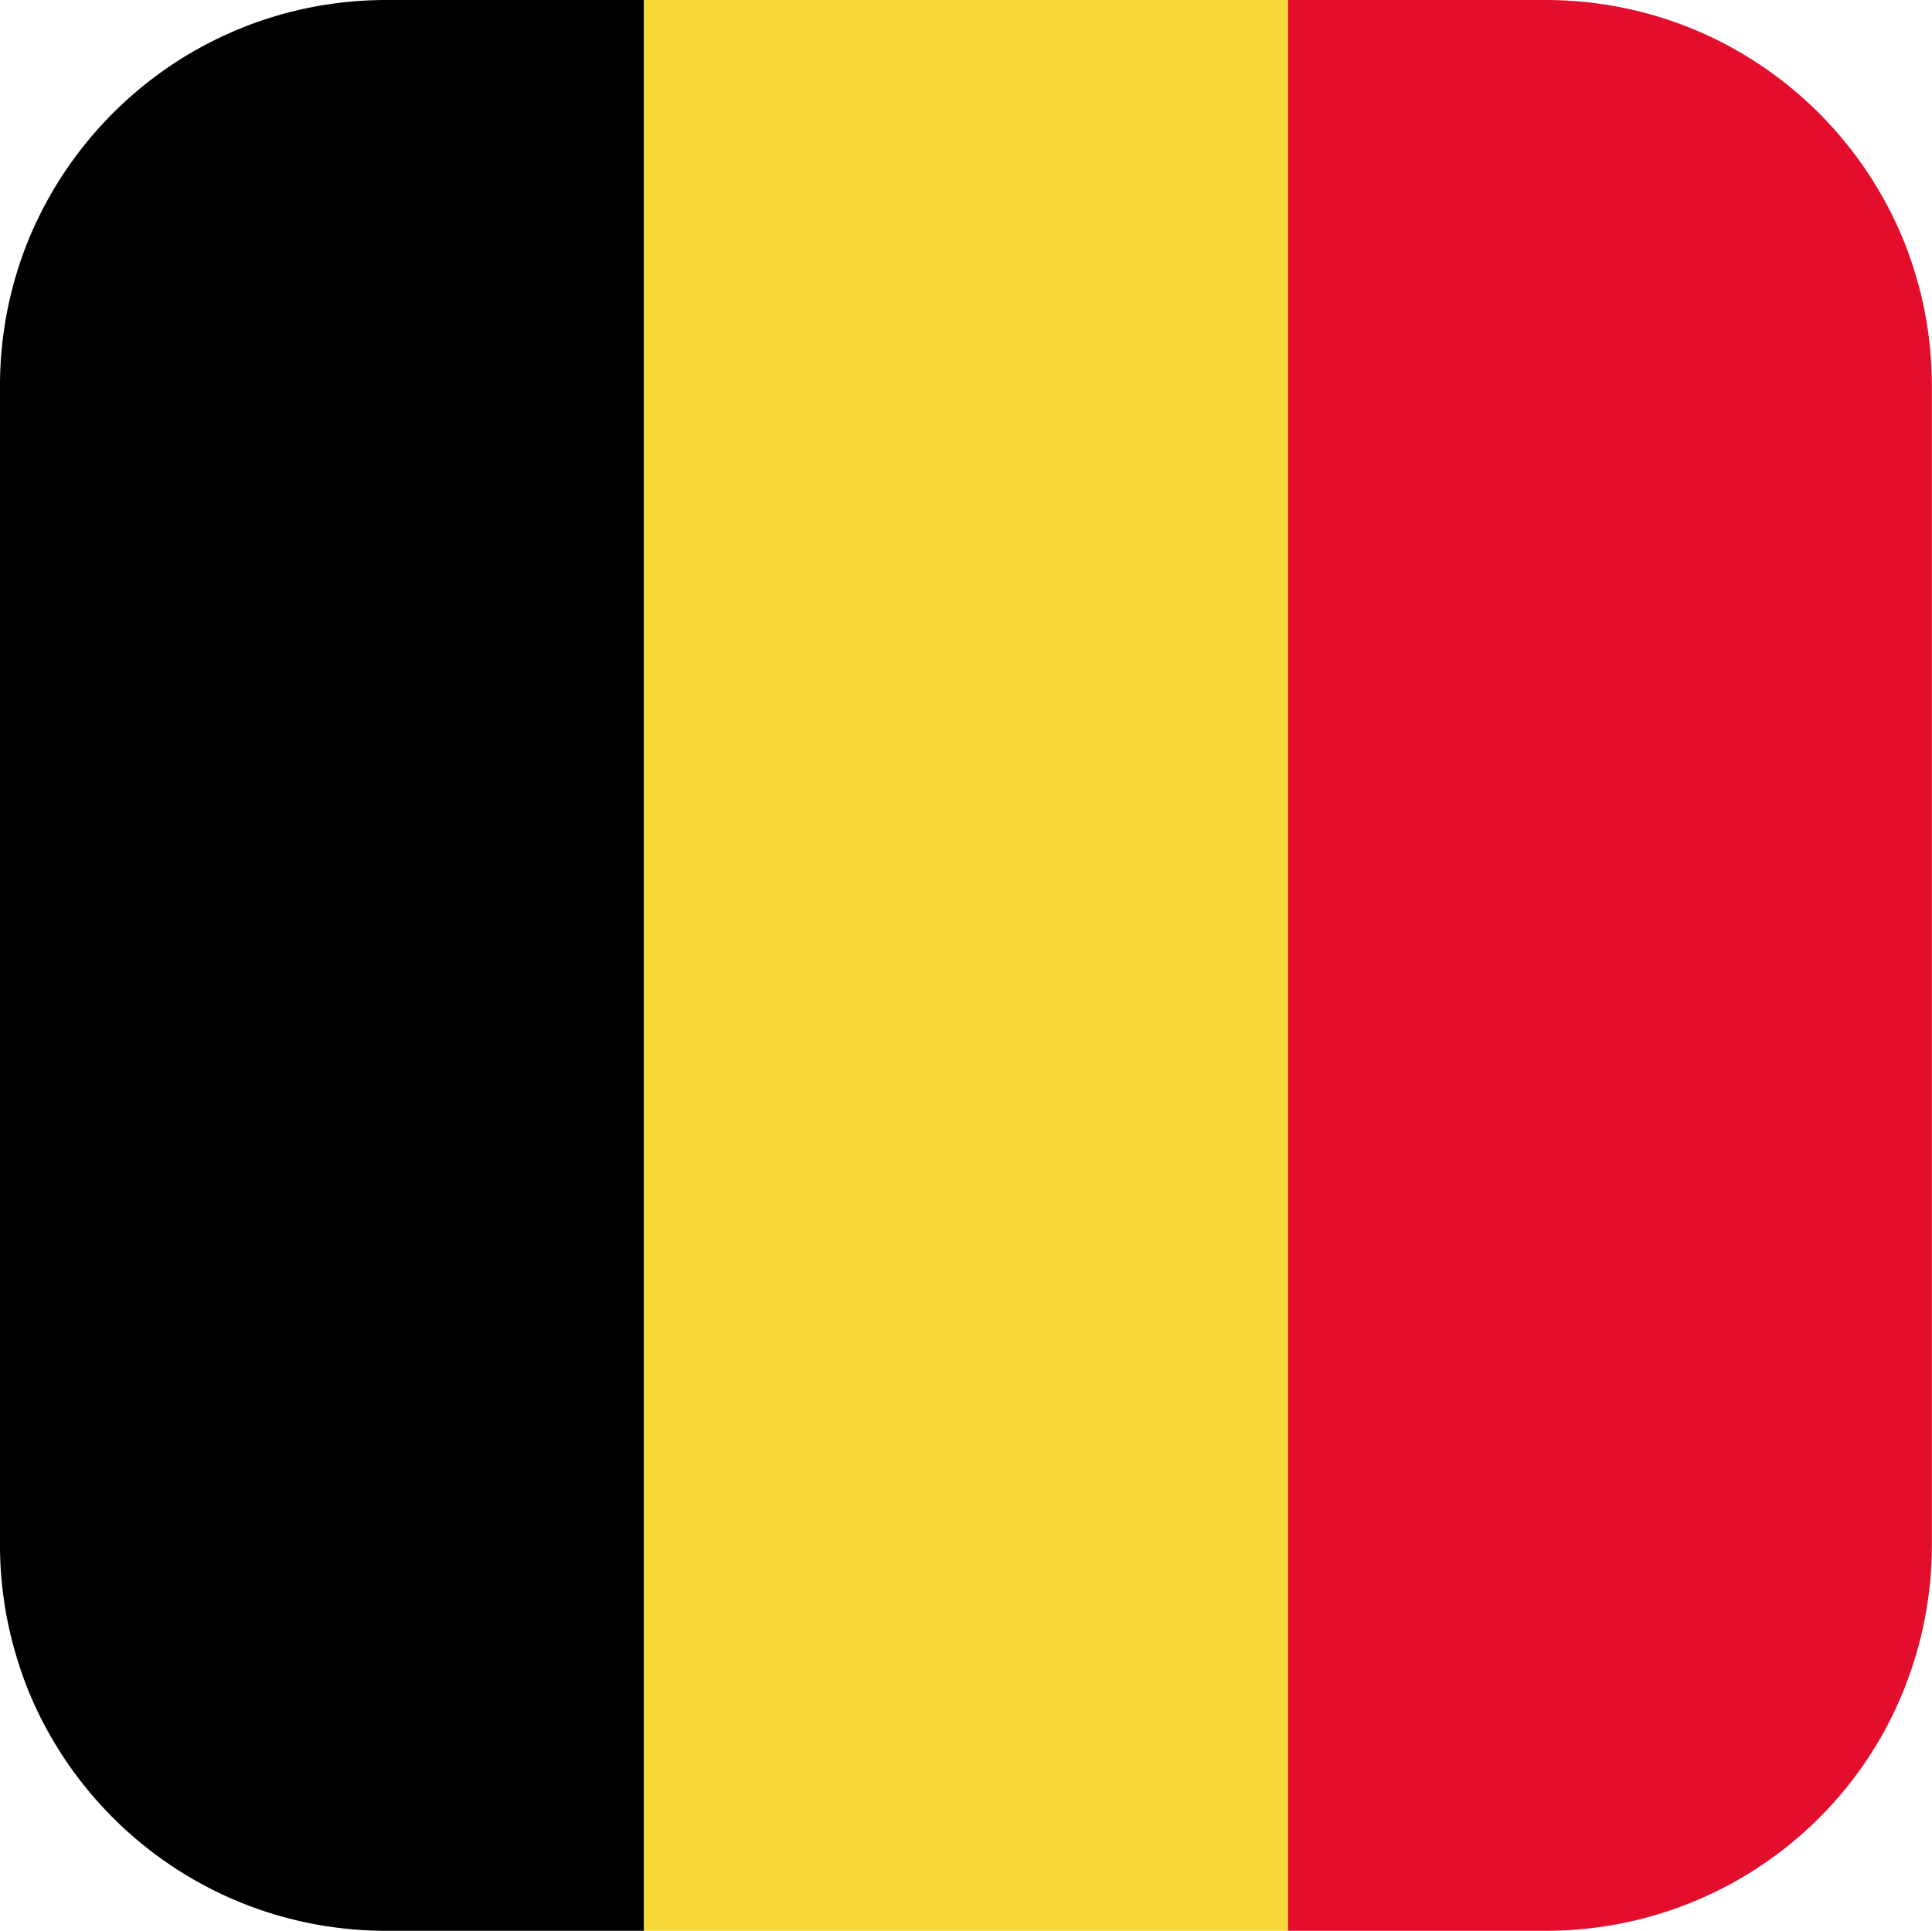
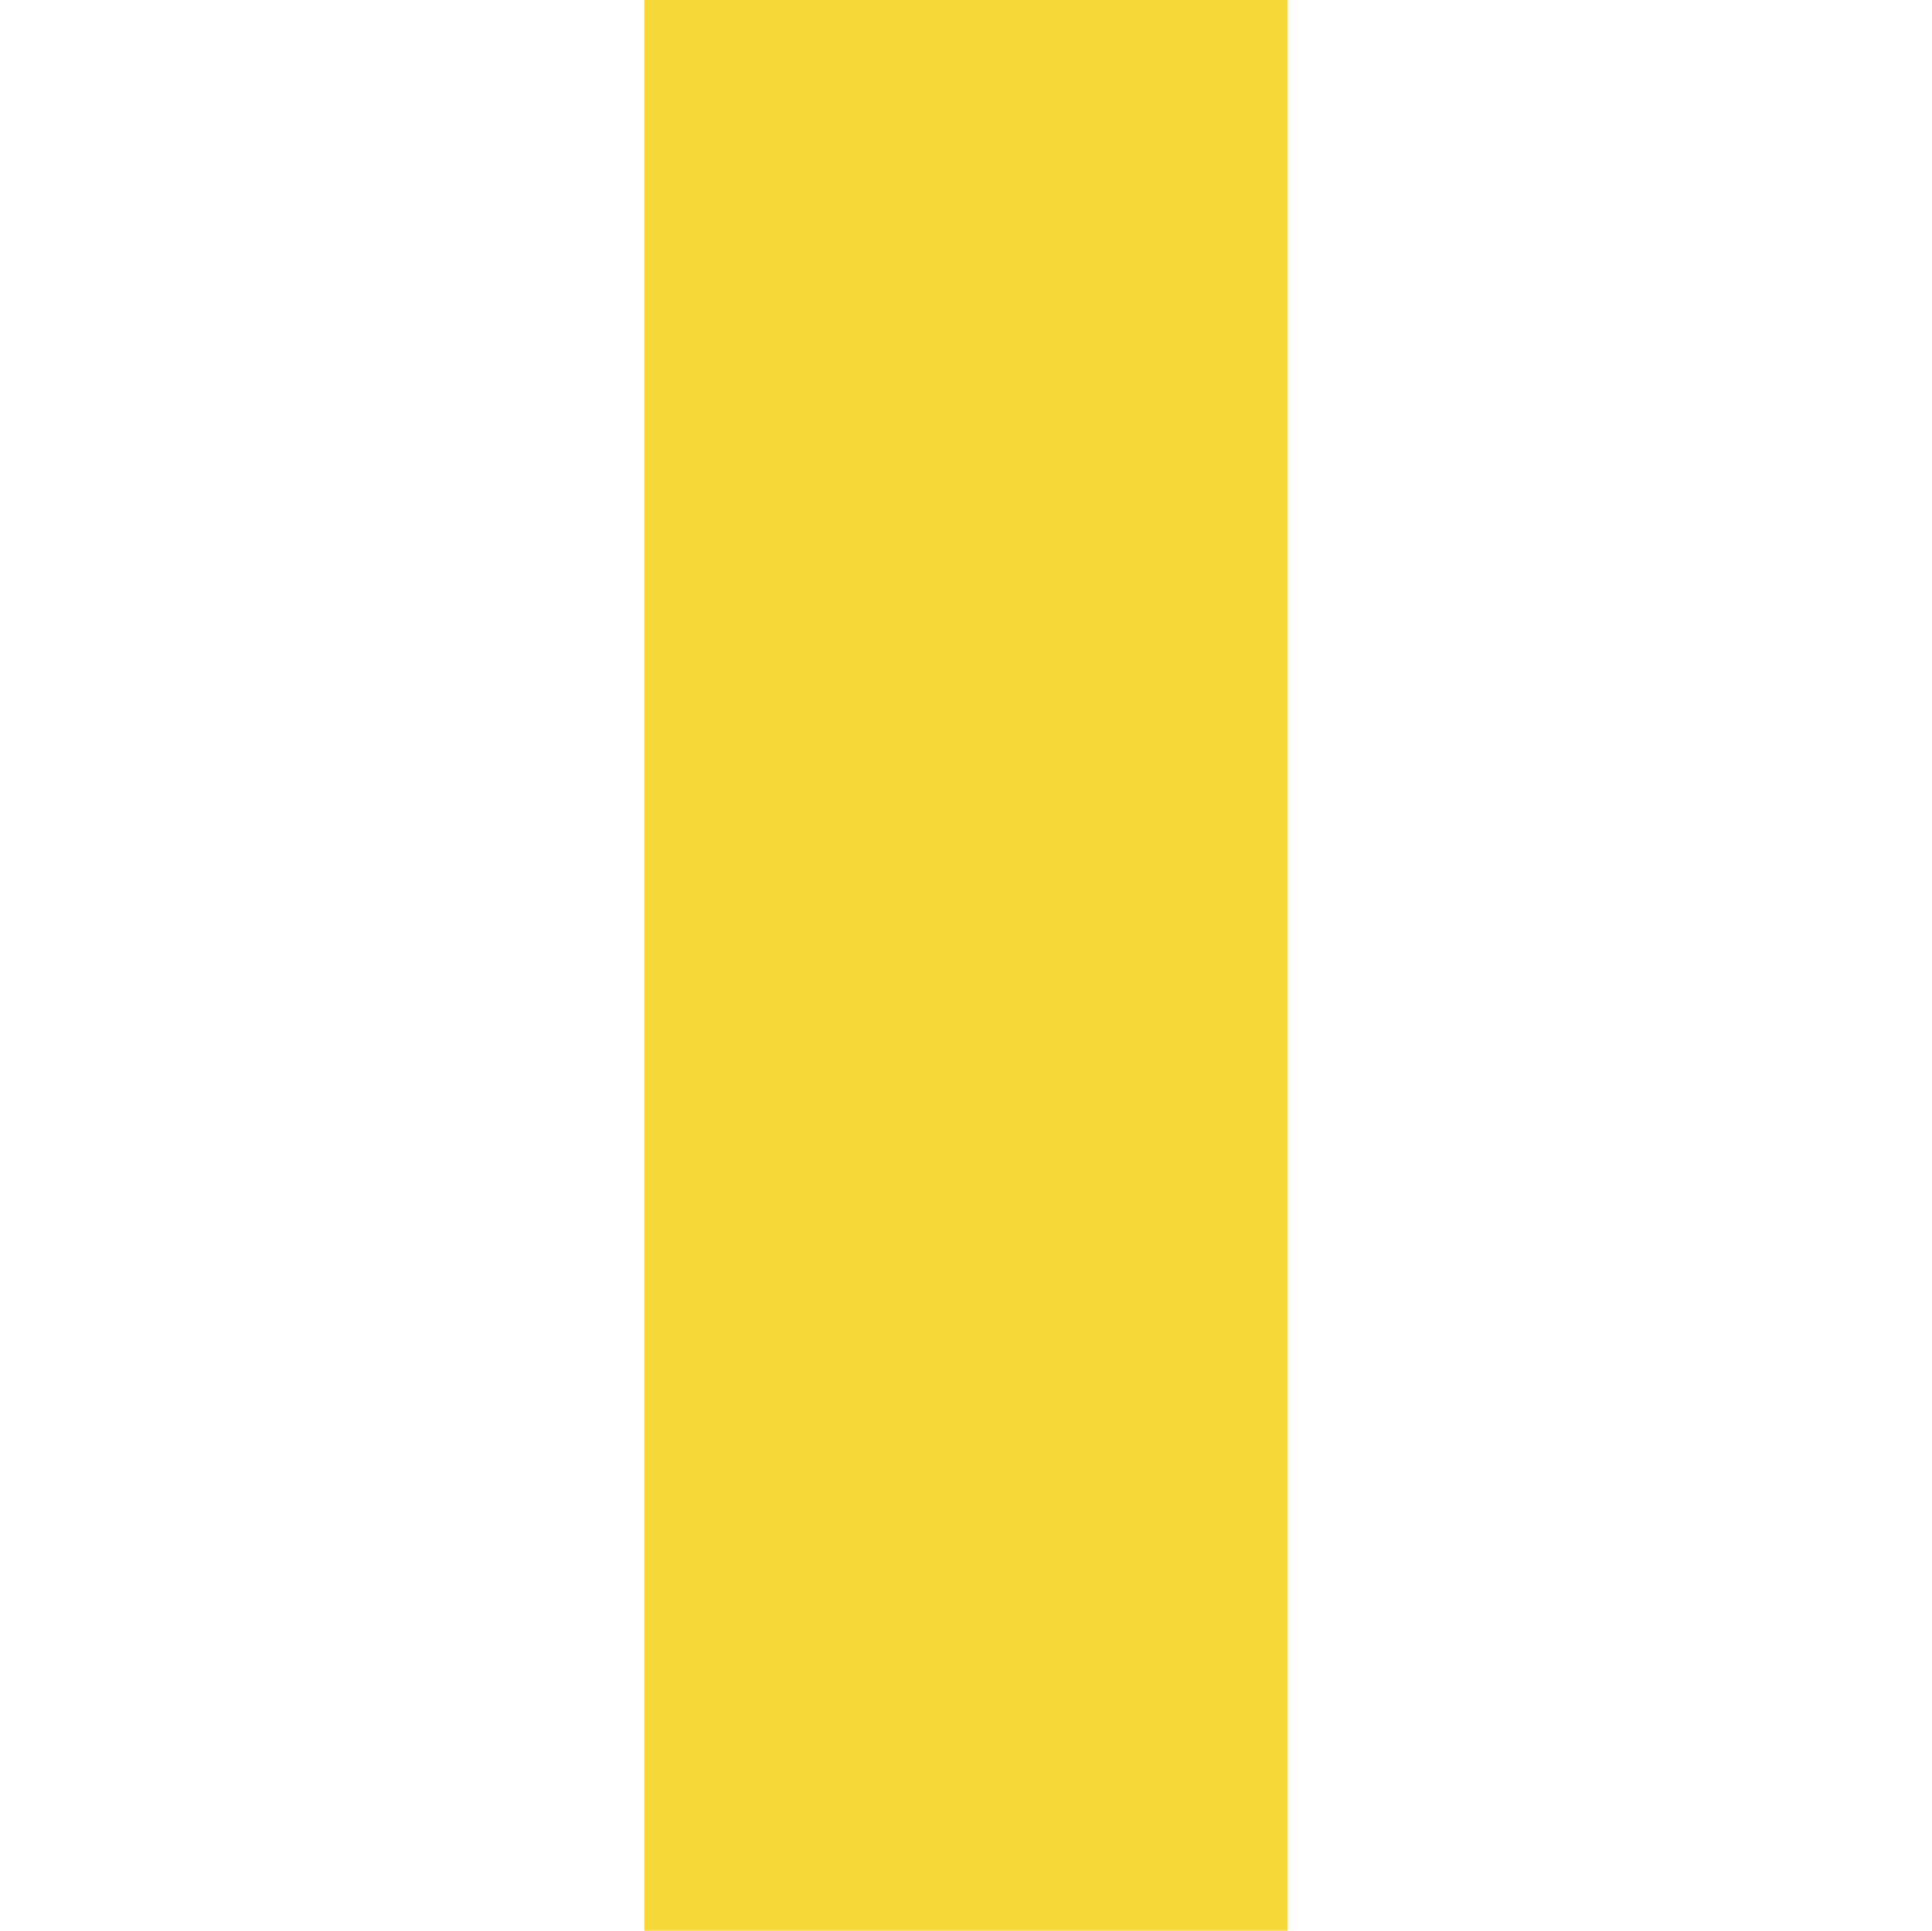
<svg xmlns="http://www.w3.org/2000/svg" width="140.82" height="140.75">
-   <path d="M28.18 0C16.27 0 6.13 7.33 1.97 17.75A28.16 28.16 0 0 0 0 28.11v84.53c0 3.66.71 7.11 1.97 10.36 4.15 10.42 14.3 17.75 26.21 17.75h18.76V0H28.18Z" />
  <path fill="#f6d938" d="M46.94 0h46.94v140.75H46.94z" />
-   <path d="M138.84 17.75C134.69 7.33 124.54 0 112.64 0H93.88v140.75h18.76c11.9 0 22.12-7.33 26.2-17.75 1.27-3.24 1.97-6.7 1.97-10.36V28.11c0-3.67-.7-7.12-1.97-10.36Z" fill="#e30e2b" />
</svg>